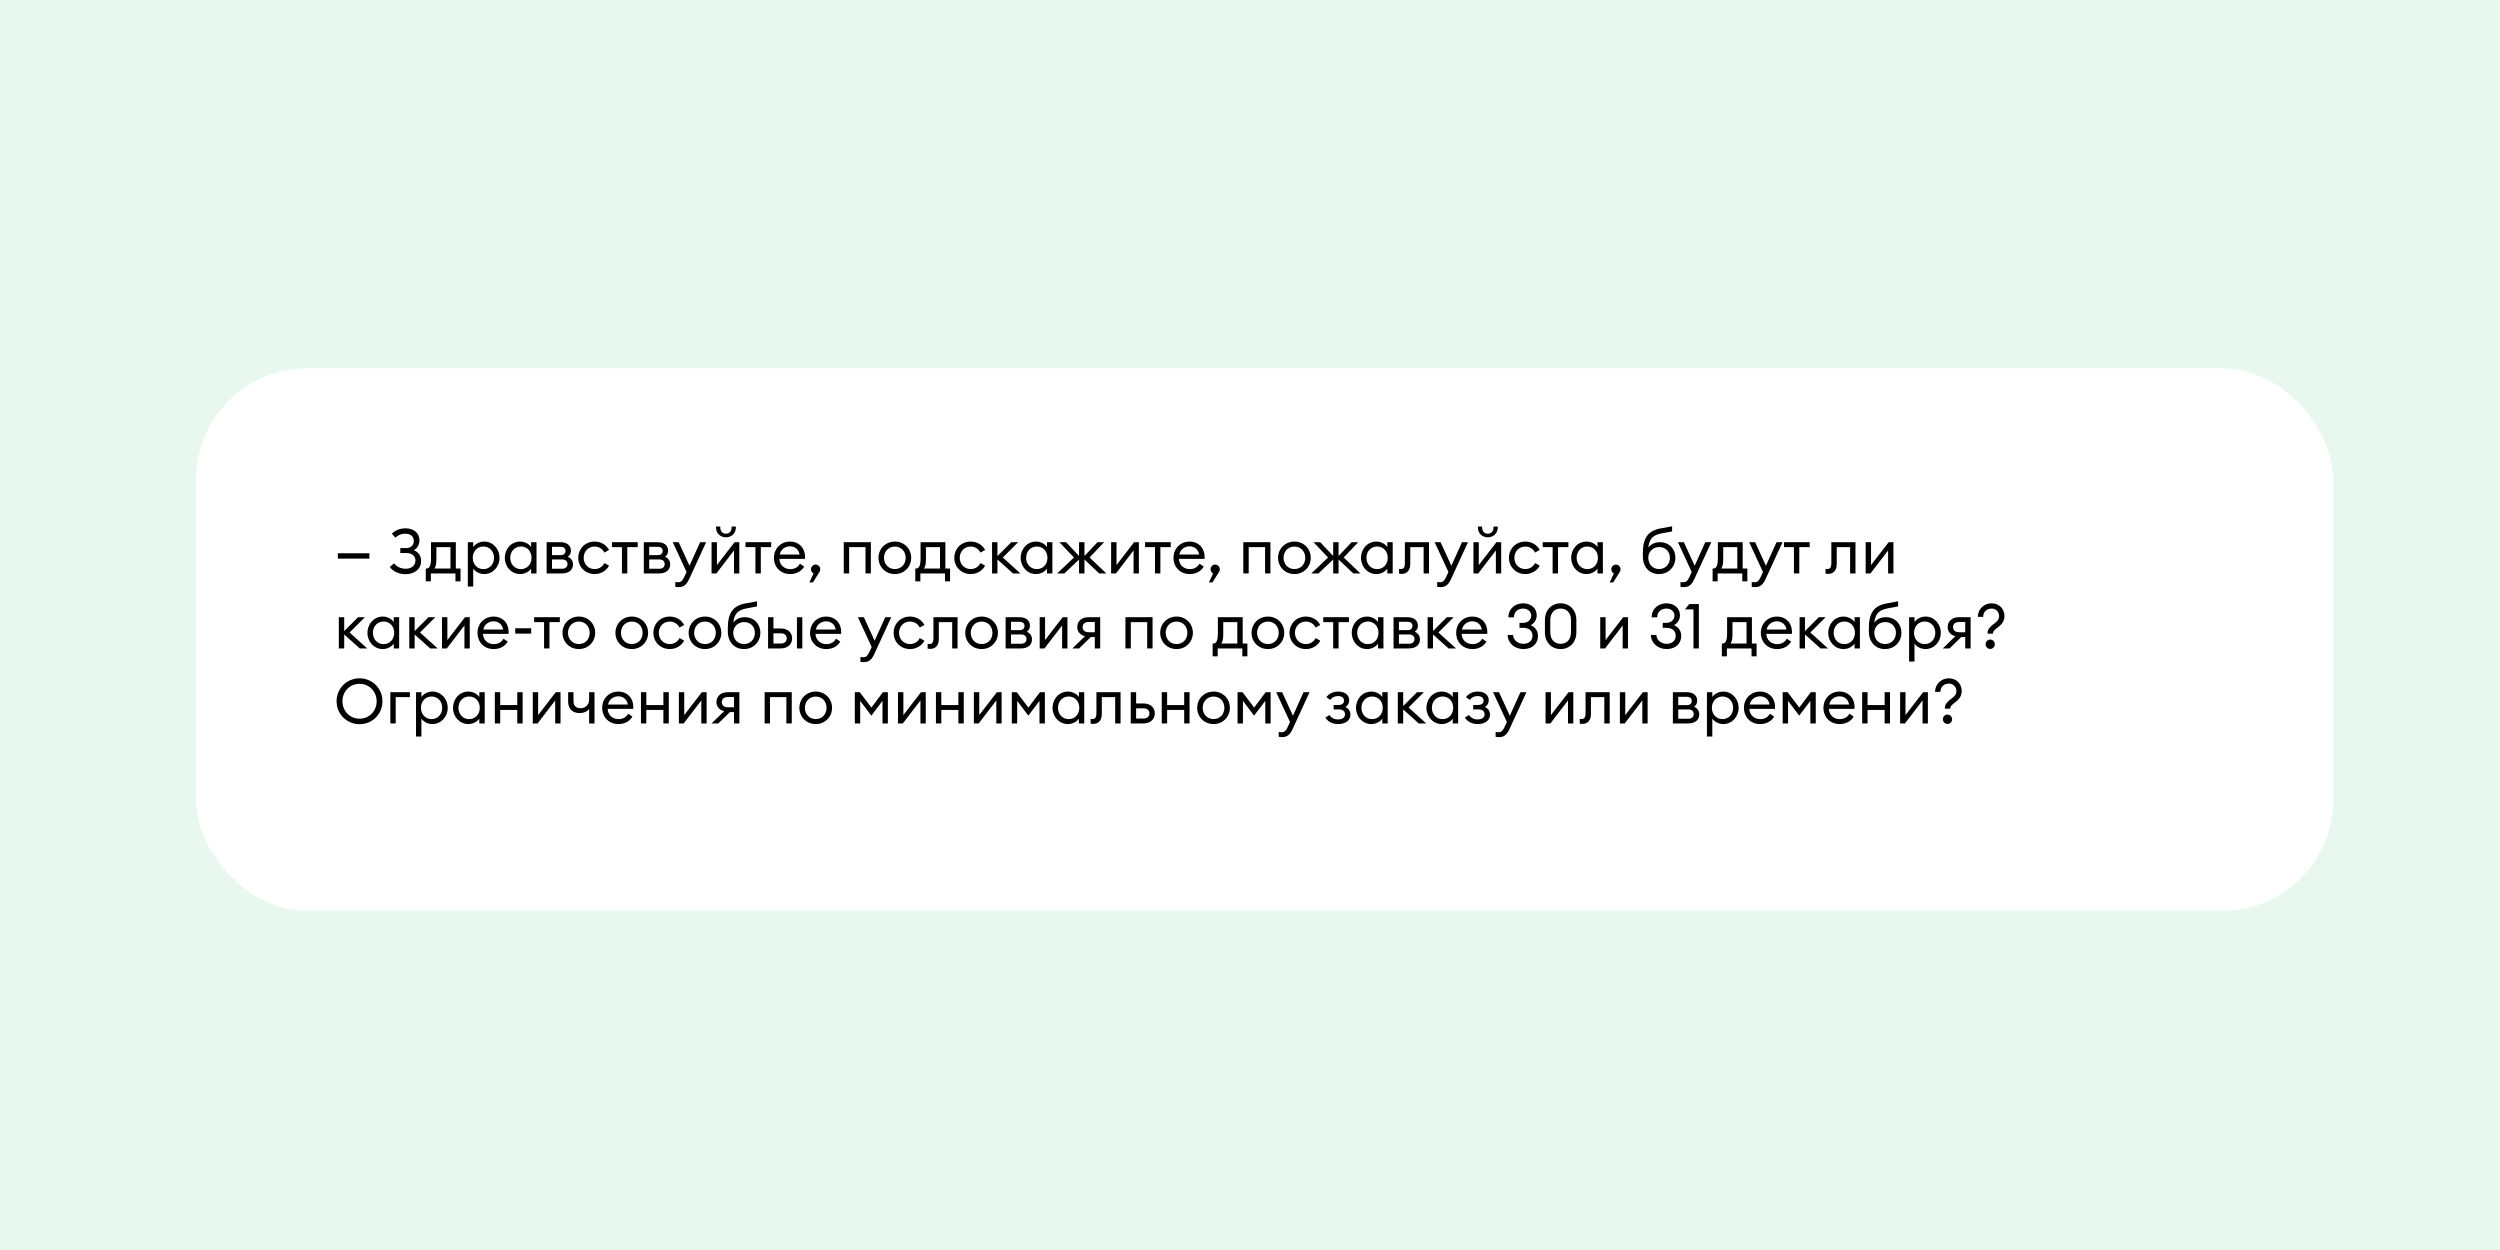
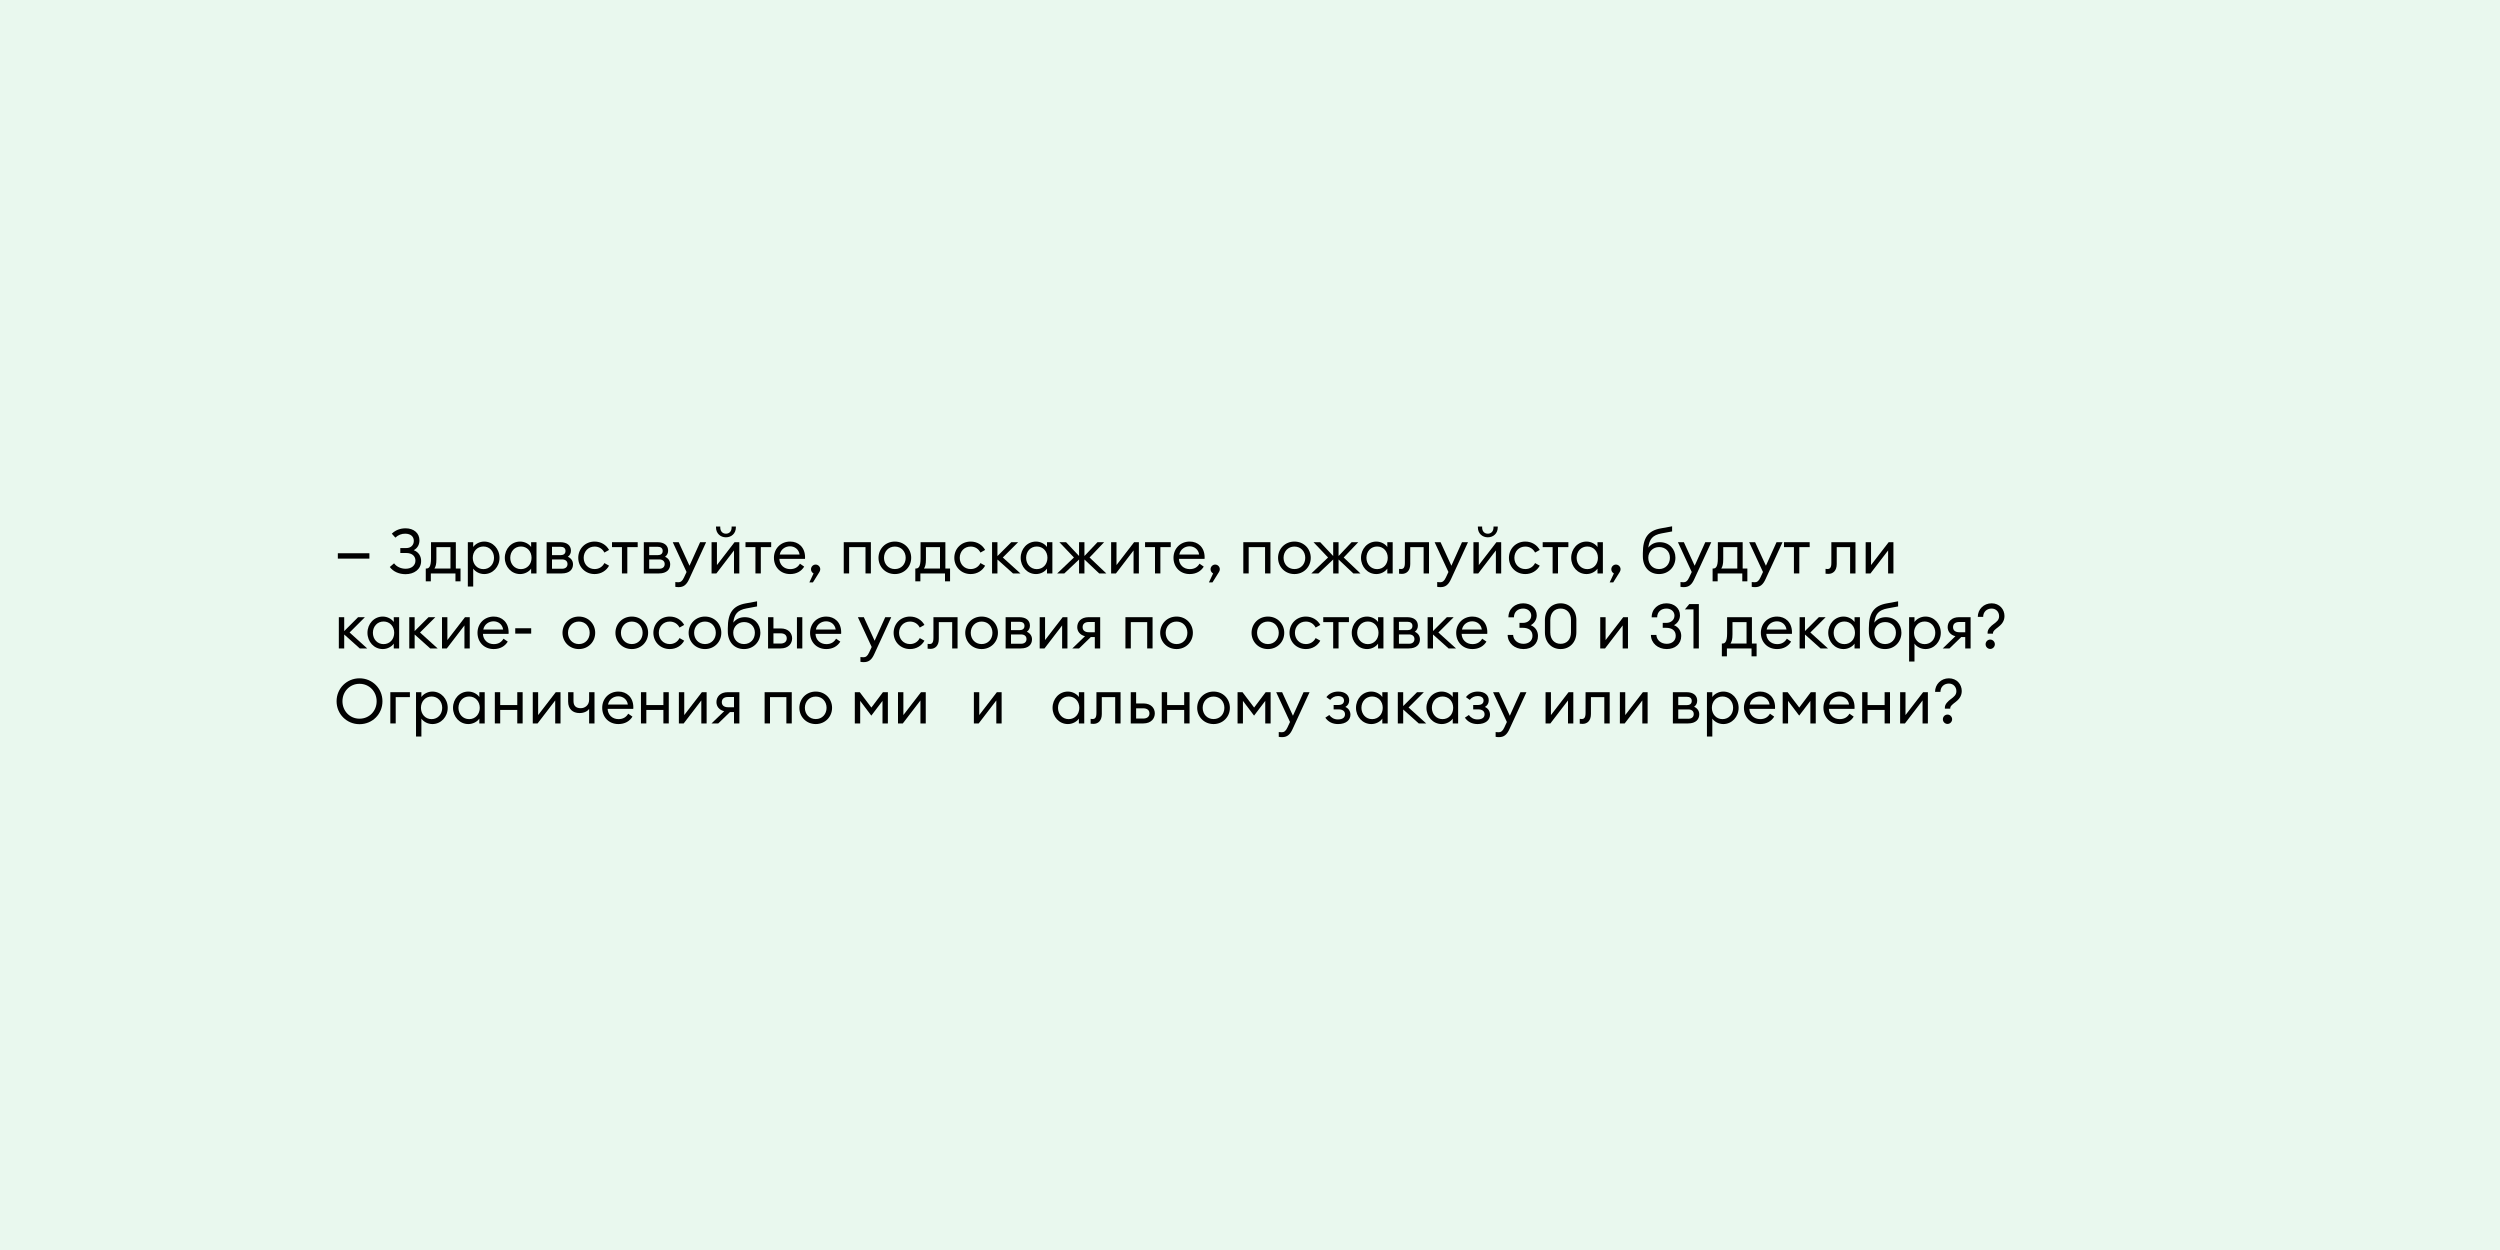
<svg xmlns="http://www.w3.org/2000/svg" id="_Слой_1" viewBox="0 0 1200 600">
  <defs>
    <filter id="drop-shadow-5" filterUnits="userSpaceOnUse">
      <feOffset dx="7" dy="7" />
      <feGaussianBlur result="blur" stdDeviation="5" />
      <feFlood flood-color="#000" flood-opacity=".75" />
      <feComposite in2="blur" operator="in" />
      <feComposite in="SourceGraphic" />
    </filter>
  </defs>
  <rect width="1200" height="600" style="fill:#e9f8ee;" />
-   <rect x="87.14" y="169.84" width="1025.71" height="260.32" rx="53.08" ry="53.08" style="fill:#fff; filter:url(#drop-shadow-5);" />
  <g>
    <path d="M162.16,265.56h15.15v2.58h-15.15v-2.58Z" />
    <path d="M188.07,256.17c1.74-1.71,4.02-2.58,6.63-2.58,3.93,0,6.63,2.31,6.63,5.76,0,1.86-.75,3.66-2.73,4.74,2.34,.9,3.54,2.85,3.54,5.19,0,4.08-3.48,6.33-7.44,6.33-3.15,0-5.97-1.23-7.59-3.45l2.04-1.77c1.23,1.68,3.36,2.61,5.55,2.61,2.91,0,4.71-1.65,4.71-3.87,0-2.1-1.5-3.69-4.44-3.69h-2.82v-2.37h2.85c2.37,0,3.63-1.56,3.63-3.45,0-2.01-1.41-3.42-4.11-3.45-1.8-.03-3.42,.63-4.74,1.89l-1.71-1.89Z" />
    <path d="M204.73,272.88c1.14,0,2.16-.81,2.16-4.86v-7.77h11.91v12.63h2.25v6.15h-2.43v-3.78h-11.82v3.78h-2.43v-6.15h.36Zm4.74-4.44c0,2.46-.36,3.51-.93,4.44h7.68v-10.26h-6.75v5.82Z" />
    <path d="M224.56,260.25h2.58v2.31c.99-1.44,3.03-2.61,5.28-2.61,4.17,0,7.35,3.51,7.35,7.8s-3.18,7.8-7.35,7.8c-2.25,0-4.29-1.17-5.28-2.61v8.58h-2.58v-21.27Zm7.47,2.07c-3.03,0-5.1,2.4-5.1,5.43s2.07,5.43,5.1,5.43,5.1-2.4,5.1-5.43-2.07-5.43-5.1-5.43Z" />
    <path d="M249.66,259.95c2.25,0,4.29,1.17,5.28,2.61v-2.31h2.58v15h-2.58v-2.31c-.99,1.44-3.03,2.61-5.28,2.61-4.2,0-7.35-3.51-7.35-7.8s3.15-7.8,7.35-7.8Zm.39,2.37c-3.03,0-5.13,2.4-5.13,5.43s2.1,5.43,5.13,5.43,5.1-2.4,5.1-5.43-2.07-5.43-5.1-5.43Z" />
    <path d="M262.38,260.25h6.54c3.36,0,5.13,1.65,5.13,4.08,0,1.14-.45,2.16-1.47,2.91,1.68,.78,2.46,2.1,2.46,3.66,0,2.34-1.59,4.35-5.4,4.35h-7.26v-15Zm6.75,6.21c1.17,0,2.31-.51,2.31-2.01s-1.14-1.98-2.31-1.98h-4.17v3.99h4.17Zm.66,6.54c1.56,0,2.61-.81,2.61-2.25s-1.05-2.22-2.61-2.22h-4.83v4.47h4.83Z" />
    <path d="M285.42,275.55c-4.53,0-7.86-3.45-7.86-7.8s3.33-7.8,7.86-7.8c3.09,0,5.61,1.62,6.93,4.02l-2.25,1.26c-.84-1.71-2.52-2.88-4.68-2.88-3.12,0-5.25,2.4-5.25,5.4s2.13,5.4,5.25,5.4c2.16,0,3.84-1.17,4.68-2.88l2.25,1.26c-1.32,2.4-3.84,4.02-6.93,4.02Z" />
    <path d="M298.53,262.62h-4.77v-2.37h12.33v2.37h-4.98v12.63h-2.58v-12.63Z" />
    <path d="M309.03,260.25h6.54c3.36,0,5.13,1.65,5.13,4.08,0,1.14-.45,2.16-1.47,2.91,1.68,.78,2.46,2.1,2.46,3.66,0,2.34-1.59,4.35-5.4,4.35h-7.26v-15Zm6.75,6.21c1.17,0,2.31-.51,2.31-2.01s-1.14-1.98-2.31-1.98h-4.17v3.99h4.17Zm.66,6.54c1.56,0,2.61-.81,2.61-2.25s-1.05-2.22-2.61-2.22h-4.83v4.47h4.83Z" />
    <path d="M330.81,277.92c-1.23,2.73-2.67,3.9-4.98,3.9-.72,0-1.23-.03-1.68-.15v-2.28c.45,.06,.84,.09,1.47,.09,1.02,0,1.89-.51,2.7-2.28l1.23-2.64-6.63-14.31h2.85l5.19,11.31,5.1-11.31h2.88l-8.13,17.67Z" />
    <path d="M341.55,260.25h2.58v10.98l8.46-10.98h2.28v15h-2.55v-11.04l-8.46,11.04h-2.31v-15Zm6.9-2.34c-2.64,0-4.77-1.86-4.77-4.77v-.39h2.04v.39c0,1.98,1.2,3.03,2.73,3.03s2.73-1.05,2.73-3.03v-.39h2.04v.39c0,2.91-2.13,4.77-4.77,4.77Z" />
    <path d="M362.61,262.62h-4.77v-2.37h12.33v2.37h-4.98v12.63h-2.58v-12.63Z" />
    <path d="M379.29,259.95c3.93,0,7.11,2.73,7.14,7.53,0,.27,0,.45-.03,.78h-12.3c.09,2.82,2.22,4.92,5.19,4.92,2.31,0,3.75-1.02,4.68-2.61l2.04,1.41c-1.35,2.19-3.63,3.57-6.75,3.57-4.65,0-7.77-3.39-7.77-7.8s3.24-7.8,7.8-7.8Zm-5.01,6.21h9.51c-.36-2.46-2.31-3.93-4.59-3.93s-4.44,1.44-4.92,3.93Z" />
    <path d="M390.21,279.54h-1.71l2.01-4.29c-.72-.36-1.23-1.11-1.23-2.01,0-1.2,.99-2.25,2.22-2.25s2.22,1.05,2.22,2.25c0,.51-.18,.96-.42,1.35l-3.09,4.95Z" />
    <path d="M405,260.25h13.02v15h-2.58v-12.63h-7.86v12.63h-2.58v-15Z" />
    <path d="M429.54,275.55c-4.53,0-7.86-3.48-7.86-7.8s3.33-7.8,7.86-7.8,7.83,3.48,7.83,7.8-3.33,7.8-7.83,7.8Zm0-2.4c3.12,0,5.19-2.4,5.19-5.4s-2.07-5.4-5.19-5.4-5.22,2.4-5.22,5.4,2.1,5.4,5.22,5.4Z" />
    <path d="M439.71,272.88c1.14,0,2.16-.81,2.16-4.86v-7.77h11.91v12.63h2.25v6.15h-2.43v-3.78h-11.82v3.78h-2.43v-6.15h.36Zm4.74-4.44c0,2.46-.36,3.51-.93,4.44h7.68v-10.26h-6.75v5.82Z" />
    <path d="M465.93,275.55c-4.53,0-7.86-3.45-7.86-7.8s3.33-7.8,7.86-7.8c3.09,0,5.61,1.62,6.93,4.02l-2.25,1.26c-.84-1.71-2.52-2.88-4.68-2.88-3.12,0-5.25,2.4-5.25,5.4s2.13,5.4,5.25,5.4c2.16,0,3.84-1.17,4.68-2.88l2.25,1.26c-1.32,2.4-3.84,4.02-6.93,4.02Z" />
    <path d="M476.19,260.25h2.58v6.66l6.66-6.66h3.27l-7.35,7.35,8.46,7.65h-3.57l-7.47-6.69v6.69h-2.58v-15Z" />
    <path d="M497.28,259.95c2.25,0,4.29,1.17,5.28,2.61v-2.31h2.58v15h-2.58v-2.31c-.99,1.44-3.03,2.61-5.28,2.61-4.2,0-7.35-3.51-7.35-7.8s3.15-7.8,7.35-7.8Zm.39,2.37c-3.03,0-5.13,2.4-5.13,5.43s2.1,5.43,5.13,5.43,5.1-2.4,5.1-5.43-2.07-5.43-5.1-5.43Z" />
    <path d="M507.45,275.25l8.04-7.65-6.99-7.35h3.21l6.24,6.63v-6.63h2.58v6.63l6.27-6.63h3.18l-6.99,7.35,8.04,7.65h-3.42l-7.08-6.69v6.69h-2.58v-6.69l-7.08,6.69h-3.42Z" />
    <path d="M533.34,260.25h2.58v10.98l8.46-10.98h2.28v15h-2.55v-11.04l-8.46,11.04h-2.31v-15Z" />
    <path d="M554.4,262.62h-4.77v-2.37h12.33v2.37h-4.98v12.63h-2.58v-12.63Z" />
    <path d="M571.08,259.95c3.93,0,7.11,2.73,7.14,7.53,0,.27,0,.45-.03,.78h-12.3c.09,2.82,2.22,4.92,5.19,4.92,2.31,0,3.75-1.02,4.68-2.61l2.04,1.41c-1.35,2.19-3.63,3.57-6.75,3.57-4.65,0-7.77-3.39-7.77-7.8s3.24-7.8,7.8-7.8Zm-5.01,6.21h9.51c-.36-2.46-2.31-3.93-4.59-3.93s-4.44,1.44-4.92,3.93Z" />
    <path d="M582,279.54h-1.71l2.01-4.29c-.72-.36-1.23-1.11-1.23-2.01,0-1.2,.99-2.25,2.22-2.25s2.22,1.05,2.22,2.25c0,.51-.18,.96-.42,1.35l-3.09,4.95Z" />
    <path d="M596.79,260.25h13.02v15h-2.58v-12.63h-7.86v12.63h-2.58v-15Z" />
    <path d="M621.33,275.55c-4.53,0-7.86-3.48-7.86-7.8s3.33-7.8,7.86-7.8,7.83,3.48,7.83,7.8-3.33,7.8-7.83,7.8Zm0-2.4c3.12,0,5.19-2.4,5.19-5.4s-2.07-5.4-5.19-5.4-5.22,2.4-5.22,5.4,2.1,5.4,5.22,5.4Z" />
    <path d="M629.43,275.25l8.04-7.65-6.99-7.35h3.21l6.24,6.63v-6.63h2.58v6.63l6.27-6.63h3.18l-6.99,7.35,8.04,7.65h-3.42l-7.08-6.69v6.69h-2.58v-6.69l-7.08,6.69h-3.42Z" />
    <path d="M660.63,259.95c2.25,0,4.29,1.17,5.28,2.61v-2.31h2.58v15h-2.58v-2.31c-.99,1.44-3.03,2.61-5.28,2.61-4.2,0-7.35-3.51-7.35-7.8s3.15-7.8,7.35-7.8Zm.39,2.37c-3.03,0-5.13,2.4-5.13,5.43s2.1,5.43,5.13,5.43,5.1-2.4,5.1-5.43-2.07-5.43-5.1-5.43Z" />
    <path d="M672.9,275.46c-.51,0-1.02-.03-1.35-.09v-2.31c.33,.06,.63,.06,.96,.06,1.14,0,1.83-.66,1.83-2.94v-9.93h11.58v15h-2.58v-12.63h-6.42v8.1c0,3.21-1.74,4.74-4.02,4.74Z" />
    <path d="M696.51,277.92c-1.23,2.73-2.67,3.9-4.98,3.9-.72,0-1.23-.03-1.68-.15v-2.28c.45,.06,.84,.09,1.47,.09,1.02,0,1.89-.51,2.7-2.28l1.23-2.64-6.63-14.31h2.85l5.19,11.31,5.1-11.31h2.88l-8.13,17.67Z" />
    <path d="M707.25,260.25h2.58v10.98l8.46-10.98h2.28v15h-2.55v-11.04l-8.46,11.04h-2.31v-15Zm6.9-2.34c-2.64,0-4.77-1.86-4.77-4.77v-.39h2.04v.39c0,1.98,1.2,3.03,2.73,3.03s2.73-1.05,2.73-3.03v-.39h2.04v.39c0,2.91-2.13,4.77-4.77,4.77Z" />
    <path d="M732.15,275.55c-4.53,0-7.86-3.45-7.86-7.8s3.33-7.8,7.86-7.8c3.09,0,5.61,1.62,6.93,4.02l-2.25,1.26c-.84-1.71-2.52-2.88-4.68-2.88-3.12,0-5.25,2.4-5.25,5.4s2.13,5.4,5.25,5.4c2.16,0,3.84-1.17,4.68-2.88l2.25,1.26c-1.32,2.4-3.84,4.02-6.93,4.02Z" />
    <path d="M745.26,262.62h-4.77v-2.37h12.33v2.37h-4.98v12.63h-2.58v-12.63Z" />
    <path d="M761.52,259.95c2.25,0,4.29,1.17,5.28,2.61v-2.31h2.58v15h-2.58v-2.31c-.99,1.44-3.03,2.61-5.28,2.61-4.2,0-7.35-3.51-7.35-7.8s3.15-7.8,7.35-7.8Zm.39,2.37c-3.03,0-5.13,2.4-5.13,5.43s2.1,5.43,5.13,5.43,5.1-2.4,5.1-5.43-2.07-5.43-5.1-5.43Z" />
    <path d="M774.36,279.54h-1.71l2.01-4.29c-.72-.36-1.23-1.11-1.23-2.01,0-1.2,.99-2.25,2.22-2.25s2.22,1.05,2.22,2.25c0,.51-.18,.96-.42,1.35l-3.09,4.95Z" />
    <path d="M796.34,275.55c-4.74,0-7.77-3.48-7.77-8.49v-1.53c0-7.38,2.52-10.77,8.46-11.88l5.58-1.02v2.46l-5.01,.93c-4.44,.81-5.91,2.82-6.42,6.84,1.41-1.86,3.45-2.61,5.52-2.61,4.65,0,7.5,3.42,7.5,7.44,0,4.35-3.27,7.86-7.86,7.86Zm0-2.4c3.06,0,5.22-2.28,5.22-5.46,0-2.97-2.16-5.1-5.16-5.1s-5.22,2.25-5.22,5.1c0,3.18,2.13,5.46,5.16,5.46Z" />
    <path d="M813.29,277.92c-1.23,2.73-2.67,3.9-4.98,3.9-.72,0-1.23-.03-1.68-.15v-2.28c.45,.06,.84,.09,1.47,.09,1.02,0,1.89-.51,2.7-2.28l1.23-2.64-6.63-14.31h2.85l5.19,11.31,5.1-11.31h2.88l-8.13,17.67Z" />
    <path d="M822.41,272.88c1.14,0,2.16-.81,2.16-4.86v-7.77h11.91v12.63h2.25v6.15h-2.43v-3.78h-11.82v3.78h-2.43v-6.15h.36Zm4.74-4.44c0,2.46-.36,3.51-.93,4.44h7.68v-10.26h-6.75v5.82Z" />
    <path d="M847.49,277.92c-1.23,2.73-2.67,3.9-4.98,3.9-.72,0-1.23-.03-1.68-.15v-2.28c.45,.06,.84,.09,1.47,.09,1.02,0,1.89-.51,2.7-2.28l1.23-2.64-6.63-14.31h2.85l5.19,11.31,5.1-11.31h2.88l-8.13,17.67Z" />
    <path d="M861.08,262.62h-4.77v-2.37h12.33v2.37h-4.98v12.63h-2.58v-12.63Z" />
    <path d="M877.61,275.46c-.51,0-1.02-.03-1.35-.09v-2.31c.33,.06,.63,.06,.96,.06,1.14,0,1.83-.66,1.83-2.94v-9.93h11.58v15h-2.58v-12.63h-6.42v8.1c0,3.21-1.74,4.74-4.02,4.74Z" />
    <path d="M895.52,260.25h2.58v10.98l8.46-10.98h2.28v15h-2.55v-11.04l-8.46,11.04h-2.31v-15Z" />
    <path d="M162.64,296.25h2.58v6.66l6.66-6.66h3.27l-7.35,7.35,8.46,7.65h-3.57l-7.47-6.69v6.69h-2.58v-15Z" />
    <path d="M183.73,295.95c2.25,0,4.29,1.17,5.28,2.61v-2.31h2.58v15h-2.58v-2.31c-.99,1.44-3.03,2.61-5.28,2.61-4.2,0-7.35-3.51-7.35-7.8s3.15-7.8,7.35-7.8Zm.39,2.37c-3.03,0-5.13,2.4-5.13,5.43s2.1,5.43,5.13,5.43,5.1-2.4,5.1-5.43-2.07-5.43-5.1-5.43Z" />
    <path d="M196.45,296.25h2.58v6.66l6.66-6.66h3.27l-7.35,7.35,8.46,7.65h-3.57l-7.47-6.69v6.69h-2.58v-15Z" />
    <path d="M212.16,296.25h2.58v10.98l8.46-10.98h2.28v15h-2.55v-11.04l-8.46,11.04h-2.31v-15Z" />
    <path d="M237,295.95c3.93,0,7.11,2.73,7.14,7.53,0,.27,0,.45-.03,.78h-12.3c.09,2.82,2.22,4.92,5.19,4.92,2.31,0,3.75-1.02,4.68-2.61l2.04,1.41c-1.35,2.19-3.63,3.57-6.75,3.57-4.65,0-7.77-3.39-7.77-7.8s3.24-7.8,7.8-7.8Zm-5.01,6.21h9.51c-.36-2.46-2.31-3.93-4.59-3.93s-4.44,1.44-4.92,3.93Z" />
    <path d="M247.32,301.56h7.65v2.58h-7.65v-2.58Z" />
-     <path d="M261.16,298.62h-4.77v-2.37h12.33v2.37h-4.98v12.63h-2.58v-12.63Z" />
    <path d="M277.86,311.55c-4.53,0-7.86-3.48-7.86-7.8s3.33-7.8,7.86-7.8,7.83,3.48,7.83,7.8-3.33,7.8-7.83,7.8Zm0-2.4c3.12,0,5.19-2.4,5.19-5.4s-2.07-5.4-5.19-5.4-5.22,2.4-5.22,5.4,2.1,5.4,5.22,5.4Z" />
    <path d="M303.27,311.55c-4.53,0-7.86-3.48-7.86-7.8s3.33-7.8,7.86-7.8,7.83,3.48,7.83,7.8-3.33,7.8-7.83,7.8Zm0-2.4c3.12,0,5.19-2.4,5.19-5.4s-2.07-5.4-5.19-5.4-5.22,2.4-5.22,5.4,2.1,5.4,5.22,5.4Z" />
    <path d="M321.48,311.55c-4.53,0-7.86-3.45-7.86-7.8s3.33-7.8,7.86-7.8c3.09,0,5.61,1.62,6.93,4.02l-2.25,1.26c-.84-1.71-2.52-2.88-4.68-2.88-3.12,0-5.25,2.4-5.25,5.4s2.13,5.4,5.25,5.4c2.16,0,3.84-1.17,4.68-2.88l2.25,1.26c-1.32,2.4-3.84,4.02-6.93,4.02Z" />
    <path d="M338.4,311.55c-4.53,0-7.86-3.48-7.86-7.8s3.33-7.8,7.86-7.8,7.83,3.48,7.83,7.8-3.33,7.8-7.83,7.8Zm0-2.4c3.12,0,5.19-2.4,5.19-5.4s-2.07-5.4-5.19-5.4-5.22,2.4-5.22,5.4,2.1,5.4,5.22,5.4Z" />
    <path d="M357.12,311.55c-4.74,0-7.77-3.48-7.77-8.49v-1.53c0-7.38,2.52-10.77,8.46-11.88l5.58-1.02v2.46l-5.01,.93c-4.44,.81-5.91,2.82-6.42,6.84,1.41-1.86,3.45-2.61,5.52-2.61,4.65,0,7.5,3.42,7.5,7.44,0,4.35-3.27,7.86-7.86,7.86Zm0-2.4c3.06,0,5.22-2.28,5.22-5.46,0-2.97-2.16-5.1-5.16-5.1s-5.22,2.25-5.22,5.1c0,3.18,2.13,5.46,5.16,5.46Z" />
    <path d="M368.67,296.25h2.58v5.4h3.48c3.87,0,5.49,2.43,5.49,4.77s-1.65,4.83-5.52,4.83h-6.03v-15Zm2.58,12.66h3.36c1.92,0,3.03-.93,3.03-2.49s-1.11-2.43-3-2.43h-3.39v4.92Zm11.28-12.66h2.58v15h-2.58v-15Z" />
    <path d="M396.63,295.95c3.93,0,7.11,2.73,7.14,7.53,0,.27,0,.45-.03,.78h-12.3c.09,2.82,2.22,4.92,5.19,4.92,2.31,0,3.75-1.02,4.68-2.61l2.04,1.41c-1.35,2.19-3.63,3.57-6.75,3.57-4.65,0-7.77-3.39-7.77-7.8s3.24-7.8,7.8-7.8Zm-5.01,6.21h9.51c-.36-2.46-2.31-3.93-4.59-3.93s-4.44,1.44-4.92,3.93Z" />
    <path d="M419.67,313.92c-1.23,2.73-2.67,3.9-4.98,3.9-.72,0-1.23-.03-1.68-.15v-2.28c.45,.06,.84,.09,1.47,.09,1.02,0,1.89-.51,2.7-2.28l1.23-2.64-6.63-14.31h2.85l5.19,11.31,5.1-11.31h2.88l-8.13,17.67Z" />
    <path d="M436.8,311.55c-4.53,0-7.86-3.45-7.86-7.8s3.33-7.8,7.86-7.8c3.09,0,5.61,1.62,6.93,4.02l-2.25,1.26c-.84-1.71-2.52-2.88-4.68-2.88-3.12,0-5.25,2.4-5.25,5.4s2.13,5.4,5.25,5.4c2.16,0,3.84-1.17,4.68-2.88l2.25,1.26c-1.32,2.4-3.84,4.02-6.93,4.02Z" />
    <path d="M446.61,311.46c-.51,0-1.02-.03-1.35-.09v-2.31c.33,.06,.63,.06,.96,.06,1.14,0,1.83-.66,1.83-2.94v-9.93h11.58v15h-2.58v-12.63h-6.42v8.1c0,3.21-1.74,4.74-4.02,4.74Z" />
    <path d="M471.18,311.55c-4.53,0-7.86-3.48-7.86-7.8s3.33-7.8,7.86-7.8,7.83,3.48,7.83,7.8-3.33,7.8-7.83,7.8Zm0-2.4c3.12,0,5.19-2.4,5.19-5.4s-2.07-5.4-5.19-5.4-5.22,2.4-5.22,5.4,2.1,5.4,5.22,5.4Z" />
    <path d="M482.7,296.25h6.54c3.36,0,5.13,1.65,5.13,4.08,0,1.14-.45,2.16-1.47,2.91,1.68,.78,2.46,2.1,2.46,3.66,0,2.34-1.59,4.35-5.4,4.35h-7.26v-15Zm6.75,6.21c1.17,0,2.31-.51,2.31-2.01s-1.14-1.98-2.31-1.98h-4.17v3.99h4.17Zm.66,6.54c1.56,0,2.61-.81,2.61-2.25s-1.05-2.22-2.61-2.22h-4.83v4.47h4.83Z" />
    <path d="M499.05,296.25h2.58v10.98l8.46-10.98h2.28v15h-2.55v-11.04l-8.46,11.04h-2.31v-15Z" />
    <path d="M520.8,305.37c-2.34-.54-3.72-2.25-3.72-4.35,0-2.64,1.89-4.77,5.46-4.77h5.55v15h-2.58v-5.46h-1.92l-5.64,5.46h-3.24l6.09-5.88Zm4.71-1.89v-4.92h-2.82c-1.98,0-3.03,.9-3.03,2.49s1.17,2.43,3.03,2.43h2.82Z" />
    <path d="M540.21,296.25h13.02v15h-2.58v-12.63h-7.86v12.63h-2.58v-15Z" />
    <path d="M564.75,311.55c-4.53,0-7.86-3.48-7.86-7.8s3.33-7.8,7.86-7.8,7.83,3.48,7.83,7.8-3.33,7.8-7.83,7.8Zm0-2.4c3.12,0,5.19-2.4,5.19-5.4s-2.07-5.4-5.19-5.4-5.22,2.4-5.22,5.4,2.1,5.4,5.22,5.4Z" />
-     <path d="M582.42,308.88c1.14,0,2.16-.81,2.16-4.86v-7.77h11.91v12.63h2.25v6.15h-2.43v-3.78h-11.82v3.78h-2.43v-6.15h.36Zm4.74-4.44c0,2.46-.36,3.51-.93,4.44h7.68v-10.26h-6.75v5.82Z" />
    <path d="M608.61,311.55c-4.53,0-7.86-3.48-7.86-7.8s3.33-7.8,7.86-7.8,7.83,3.48,7.83,7.8-3.33,7.8-7.83,7.8Zm0-2.4c3.12,0,5.19-2.4,5.19-5.4s-2.07-5.4-5.19-5.4-5.22,2.4-5.22,5.4,2.1,5.4,5.22,5.4Z" />
    <path d="M626.82,311.55c-4.53,0-7.86-3.45-7.86-7.8s3.33-7.8,7.86-7.8c3.09,0,5.61,1.62,6.93,4.02l-2.25,1.26c-.84-1.71-2.52-2.88-4.68-2.88-3.12,0-5.25,2.4-5.25,5.4s2.13,5.4,5.25,5.4c2.16,0,3.84-1.17,4.68-2.88l2.25,1.26c-1.32,2.4-3.84,4.02-6.93,4.02Z" />
    <path d="M639.93,298.62h-4.77v-2.37h12.33v2.37h-4.98v12.63h-2.58v-12.63Z" />
    <path d="M656.19,295.95c2.25,0,4.29,1.17,5.28,2.61v-2.31h2.58v15h-2.58v-2.31c-.99,1.44-3.03,2.61-5.28,2.61-4.2,0-7.35-3.51-7.35-7.8s3.15-7.8,7.35-7.8Zm.39,2.37c-3.03,0-5.13,2.4-5.13,5.43s2.1,5.43,5.13,5.43,5.1-2.4,5.1-5.43-2.07-5.43-5.1-5.43Z" />
    <path d="M668.91,296.25h6.54c3.36,0,5.13,1.65,5.13,4.08,0,1.14-.45,2.16-1.47,2.91,1.68,.78,2.46,2.1,2.46,3.66,0,2.34-1.59,4.35-5.4,4.35h-7.26v-15Zm6.75,6.21c1.17,0,2.31-.51,2.31-2.01s-1.14-1.98-2.31-1.98h-4.17v3.99h4.17Zm.66,6.54c1.56,0,2.61-.81,2.61-2.25s-1.05-2.22-2.61-2.22h-4.83v4.47h4.83Z" />
    <path d="M685.26,296.25h2.58v6.66l6.66-6.66h3.27l-7.35,7.35,8.46,7.65h-3.57l-7.47-6.69v6.69h-2.58v-15Z" />
    <path d="M706.77,295.95c3.93,0,7.11,2.73,7.14,7.53,0,.27,0,.45-.03,.78h-12.3c.09,2.82,2.22,4.92,5.19,4.92,2.31,0,3.75-1.02,4.68-2.61l2.04,1.41c-1.35,2.19-3.63,3.57-6.75,3.57-4.65,0-7.77-3.39-7.77-7.8s3.24-7.8,7.8-7.8Zm-5.01,6.21h9.51c-.36-2.46-2.31-3.93-4.59-3.93s-4.44,1.44-4.92,3.93Z" />
    <path d="M731.27,311.55c-4.26,0-7.56-2.85-7.59-6.78h2.61c.15,2.58,2.34,4.26,4.98,4.26,2.37,0,4.32-1.35,4.32-3.84,0-2.64-1.89-3.84-4.65-3.84h-1.59v-2.37h1.71c2.22,0,3.9-1.44,3.93-3.45,.03-2.04-1.71-3.42-3.84-3.42-2.43,0-4.44,1.41-4.47,4.2h-2.64c0-4.14,3.21-6.72,7.11-6.72,3.6,0,6.51,2.28,6.48,5.85-.03,2.07-1.26,3.81-2.88,4.65,2.16,.87,3.48,2.76,3.48,5.19,0,3.75-2.88,6.27-6.96,6.27Z" />
    <path d="M749.09,311.55c-4.38,0-7.53-3.27-7.53-8.01v-5.94c0-4.71,3.15-8.01,7.53-8.01s7.56,3.3,7.56,8.01v5.94c0,4.74-3.18,8.01-7.56,8.01Zm0-2.52c2.91,0,4.98-2.04,4.98-5.49v-5.94c0-3.45-2.07-5.49-4.98-5.49s-4.95,2.04-4.95,5.49v5.94c0,3.45,2.07,5.49,4.95,5.49Z" />
    <path d="M768.11,296.25h2.58v10.98l8.46-10.98h2.28v15h-2.55v-11.04l-8.46,11.04h-2.31v-15Z" />
    <path d="M800.03,311.55c-4.26,0-7.56-2.85-7.59-6.78h2.61c.15,2.58,2.34,4.26,4.98,4.26,2.37,0,4.32-1.35,4.32-3.84,0-2.64-1.89-3.84-4.65-3.84h-1.59v-2.37h1.71c2.22,0,3.9-1.44,3.93-3.45,.03-2.04-1.71-3.42-3.84-3.42-2.43,0-4.44,1.41-4.47,4.2h-2.64c0-4.14,3.21-6.72,7.11-6.72,3.6,0,6.51,2.28,6.48,5.85-.03,2.07-1.26,3.81-2.88,4.65,2.16,.87,3.48,2.76,3.48,5.19,0,3.75-2.88,6.27-6.96,6.27Z" />
    <path d="M812.87,292.5h-4.11l2.1-2.55h4.59v21.3h-2.58v-18.75Z" />
    <path d="M826.85,308.88c1.14,0,2.16-.81,2.16-4.86v-7.77h11.91v12.63h2.25v6.15h-2.43v-3.78h-11.82v3.78h-2.43v-6.15h.36Zm4.74-4.44c0,2.46-.36,3.51-.93,4.44h7.68v-10.26h-6.75v5.82Z" />
    <path d="M853.01,295.95c3.93,0,7.11,2.73,7.14,7.53,0,.27,0,.45-.03,.78h-12.3c.09,2.82,2.22,4.92,5.19,4.92,2.31,0,3.75-1.02,4.68-2.61l2.04,1.41c-1.35,2.19-3.63,3.57-6.75,3.57-4.65,0-7.77-3.39-7.77-7.8s3.24-7.8,7.8-7.8Zm-5.01,6.21h9.51c-.36-2.46-2.31-3.93-4.59-3.93s-4.44,1.44-4.92,3.93Z" />
    <path d="M863.81,296.25h2.58v6.66l6.66-6.66h3.27l-7.35,7.35,8.46,7.65h-3.57l-7.47-6.69v6.69h-2.58v-15Z" />
    <path d="M884.9,295.95c2.25,0,4.29,1.17,5.28,2.61v-2.31h2.58v15h-2.58v-2.31c-.99,1.44-3.03,2.61-5.28,2.61-4.2,0-7.35-3.51-7.35-7.8s3.15-7.8,7.35-7.8Zm.39,2.37c-3.03,0-5.13,2.4-5.13,5.43s2.1,5.43,5.13,5.43,5.1-2.4,5.1-5.43-2.07-5.43-5.1-5.43Z" />
    <path d="M904.82,311.55c-4.74,0-7.77-3.48-7.77-8.49v-1.53c0-7.38,2.52-10.77,8.46-11.88l5.58-1.02v2.46l-5.01,.93c-4.44,.81-5.91,2.82-6.42,6.84,1.41-1.86,3.45-2.61,5.52-2.61,4.65,0,7.5,3.42,7.5,7.44,0,4.35-3.27,7.86-7.86,7.86Zm0-2.4c3.06,0,5.22-2.28,5.22-5.46,0-2.97-2.16-5.1-5.16-5.1s-5.22,2.25-5.22,5.1c0,3.18,2.13,5.46,5.16,5.46Z" />
    <path d="M916.37,296.25h2.58v2.31c.99-1.44,3.03-2.61,5.28-2.61,4.17,0,7.35,3.51,7.35,7.8s-3.18,7.8-7.35,7.8c-2.25,0-4.29-1.17-5.28-2.61v8.58h-2.58v-21.27Zm7.47,2.07c-3.03,0-5.1,2.4-5.1,5.43s2.07,5.43,5.1,5.43,5.1-2.4,5.1-5.43-2.07-5.43-5.1-5.43Z" />
    <path d="M938.6,305.37c-2.34-.54-3.72-2.25-3.72-4.35,0-2.64,1.89-4.77,5.46-4.77h5.55v15h-2.58v-5.46h-1.92l-5.64,5.46h-3.24l6.09-5.88Zm4.71-1.89v-4.92h-2.82c-1.98,0-3.03,.9-3.03,2.49s1.17,2.43,3.03,2.43h2.82Z" />
    <path d="M954.05,303.57c0-1.59,1.56-3.03,2.73-3.9,1.65-1.23,2.79-2.1,2.79-3.9,0-2.07-1.47-3.66-3.6-3.66-2.34,0-4.05,1.62-4.05,3.99h-2.58c0-3.6,2.82-6.51,6.63-6.51s6.18,2.88,6.18,6.12c0,2.7-1.71,4.29-3.15,5.4-1.11,.87-2.37,1.68-2.37,2.82v.24h-2.58v-.6Zm1.26,7.92c-1.23,0-2.22-1.02-2.22-2.25s.99-2.25,2.22-2.25,2.22,1.05,2.22,2.25-.99,2.25-2.22,2.25Z" />
    <path d="M172.57,347.61c-6.12,0-11.01-4.83-11.01-11.01s4.89-11.01,11.01-11.01,11.01,4.83,11.01,11.01-4.86,11.01-11.01,11.01Zm0-2.64c4.68,0,8.22-3.69,8.22-8.37s-3.54-8.37-8.22-8.37-8.19,3.69-8.19,8.37,3.54,8.37,8.19,8.37Z" />
    <path d="M187.36,332.25h9.39v2.37h-6.81v12.63h-2.58v-15Z" />
    <path d="M199.69,332.25h2.58v2.31c.99-1.44,3.03-2.61,5.28-2.61,4.17,0,7.35,3.51,7.35,7.8s-3.18,7.8-7.35,7.8c-2.25,0-4.29-1.17-5.28-2.61v8.58h-2.58v-21.27Zm7.47,2.07c-3.03,0-5.1,2.4-5.1,5.43s2.07,5.43,5.1,5.43,5.1-2.4,5.1-5.43-2.07-5.43-5.1-5.43Z" />
    <path d="M224.8,331.95c2.25,0,4.29,1.17,5.28,2.61v-2.31h2.58v15h-2.58v-2.31c-.99,1.44-3.03,2.61-5.28,2.61-4.2,0-7.35-3.51-7.35-7.8s3.15-7.8,7.35-7.8Zm.39,2.37c-3.03,0-5.13,2.4-5.13,5.43s2.1,5.43,5.13,5.43,5.1-2.4,5.1-5.43-2.07-5.43-5.1-5.43Z" />
    <path d="M237.52,332.25h2.58v6.18h8.19v-6.18h2.58v15h-2.58v-6.48h-8.19v6.48h-2.58v-15Z" />
    <path d="M255.73,332.25h2.58v10.98l8.46-10.98h2.28v15h-2.55v-11.04l-8.46,11.04h-2.31v-15Z" />
    <path d="M282.78,347.25v-6.99c-.81,1.23-2.58,2.01-4.59,2.01-3.27,0-5.49-1.95-5.49-5.49v-4.53h2.58v4.26c0,2.58,1.5,3.42,3.51,3.42,1.8,0,3.99-1.26,3.99-4.08v-3.6h2.58v15h-2.58Z" />
    <path d="M296.86,331.95c3.93,0,7.11,2.73,7.14,7.53,0,.27,0,.45-.03,.78h-12.3c.09,2.82,2.22,4.92,5.19,4.92,2.31,0,3.75-1.02,4.68-2.61l2.04,1.41c-1.35,2.19-3.63,3.57-6.75,3.57-4.65,0-7.77-3.39-7.77-7.8s3.24-7.8,7.8-7.8Zm-5.01,6.21h9.51c-.36-2.46-2.31-3.93-4.59-3.93s-4.44,1.44-4.92,3.93Z" />
    <path d="M307.66,332.25h2.58v6.18h8.19v-6.18h2.58v15h-2.58v-6.48h-8.19v6.48h-2.58v-15Z" />
    <path d="M325.86,332.25h2.58v10.98l8.46-10.98h2.28v15h-2.55v-11.04l-8.46,11.04h-2.31v-15Z" />
    <path d="M347.61,341.37c-2.34-.54-3.72-2.25-3.72-4.35,0-2.64,1.89-4.77,5.46-4.77h5.55v15h-2.58v-5.46h-1.92l-5.64,5.46h-3.24l6.09-5.88Zm4.71-1.89v-4.92h-2.82c-1.98,0-3.03,.9-3.03,2.49s1.17,2.43,3.03,2.43h2.82Z" />
    <path d="M367.02,332.25h13.02v15h-2.58v-12.63h-7.86v12.63h-2.58v-15Z" />
    <path d="M391.56,347.55c-4.53,0-7.86-3.48-7.86-7.8s3.33-7.8,7.86-7.8,7.83,3.48,7.83,7.8-3.33,7.8-7.83,7.8Zm0-2.4c3.12,0,5.19-2.4,5.19-5.4s-2.07-5.4-5.19-5.4-5.22,2.4-5.22,5.4,2.1,5.4,5.22,5.4Z" />
    <path d="M412.89,336.42v10.83h-2.58v-15h2.37l5.58,7.38,5.55-7.38h2.37v15h-2.58v-10.83l-5.37,7.08-5.34-7.08Z" />
    <path d="M431.04,332.25h2.58v10.98l8.46-10.98h2.28v15h-2.55v-11.04l-8.46,11.04h-2.31v-15Z" />
-     <path d="M449.25,332.25h2.58v6.18h8.19v-6.18h2.58v15h-2.58v-6.48h-8.19v6.48h-2.58v-15Z" />
    <path d="M467.46,332.25h2.58v10.98l8.46-10.98h2.28v15h-2.55v-11.04l-8.46,11.04h-2.31v-15Z" />
-     <path d="M488.25,336.42v10.83h-2.58v-15h2.37l5.58,7.38,5.55-7.38h2.37v15h-2.58v-10.83l-5.37,7.08-5.34-7.08Z" />
    <path d="M512.58,331.95c2.25,0,4.29,1.17,5.28,2.61v-2.31h2.58v15h-2.58v-2.31c-.99,1.44-3.03,2.61-5.28,2.61-4.2,0-7.35-3.51-7.35-7.8s3.15-7.8,7.35-7.8Zm.39,2.37c-3.03,0-5.13,2.4-5.13,5.43s2.1,5.43,5.13,5.43,5.1-2.4,5.1-5.43-2.07-5.43-5.1-5.43Z" />
    <path d="M524.85,347.46c-.51,0-1.02-.03-1.35-.09v-2.31c.33,.06,.63,.06,.96,.06,1.14,0,1.83-.66,1.83-2.94v-9.93h11.58v15h-2.58v-12.63h-6.42v8.1c0,3.21-1.74,4.74-4.02,4.74Z" />
    <path d="M542.76,332.25h2.58v5.4h3.48c3.87,0,5.49,2.43,5.49,4.77s-1.65,4.83-5.52,4.83h-6.03v-15Zm2.58,12.66h3.36c1.92,0,3.03-.93,3.03-2.49s-1.11-2.43-3-2.43h-3.39v4.92Z" />
    <path d="M557.64,332.25h2.58v6.18h8.19v-6.18h2.58v15h-2.58v-6.48h-8.19v6.48h-2.58v-15Z" />
    <path d="M582.51,347.55c-4.53,0-7.86-3.48-7.86-7.8s3.33-7.8,7.86-7.8,7.83,3.48,7.83,7.8-3.33,7.8-7.83,7.8Zm0-2.4c3.12,0,5.19-2.4,5.19-5.4s-2.07-5.4-5.19-5.4-5.22,2.4-5.22,5.4,2.1,5.4,5.22,5.4Z" />
    <path d="M596.61,336.42v10.83h-2.58v-15h2.37l5.58,7.38,5.55-7.38h2.37v15h-2.58v-10.83l-5.37,7.08-5.34-7.08Z" />
    <path d="M620.46,349.92c-1.23,2.73-2.67,3.9-4.98,3.9-.72,0-1.23-.03-1.68-.15v-2.28c.45,.06,.84,.09,1.47,.09,1.02,0,1.89-.51,2.7-2.28l1.23-2.64-6.63-14.31h2.85l5.19,11.31,5.1-11.31h2.88l-8.13,17.67Z" />
    <path d="M642.27,347.55c-2.58,0-4.68-.99-6.12-3.06l1.92-1.29c.9,1.26,2.28,2.13,4.11,2.13,2.46,0,3.42-1.08,3.42-2.46,0-1.47-.99-2.37-3.21-2.37h-2.25v-2.1h2.22c1.71,0,2.76-.69,2.76-2.13s-1.14-2.16-2.91-2.16c-1.47,0-2.82,.66-3.72,1.83l-1.83-1.32c1.26-1.68,3.27-2.67,5.67-2.67,3.48,0,5.28,1.86,5.28,4.17,0,1.35-.57,2.49-1.83,3.21,1.53,.69,2.43,2.07,2.43,3.75,0,2.43-2.01,4.47-5.94,4.47Z" />
    <path d="M658.23,331.95c2.25,0,4.29,1.17,5.28,2.61v-2.31h2.58v15h-2.58v-2.31c-.99,1.44-3.03,2.61-5.28,2.61-4.2,0-7.35-3.51-7.35-7.8s3.15-7.8,7.35-7.8Zm.39,2.37c-3.03,0-5.13,2.4-5.13,5.43s2.1,5.43,5.13,5.43,5.1-2.4,5.1-5.43-2.07-5.43-5.1-5.43Z" />
    <path d="M670.95,332.25h2.58v6.66l6.66-6.66h3.27l-7.35,7.35,8.46,7.65h-3.57l-7.47-6.69v6.69h-2.58v-15Z" />
    <path d="M692.04,331.95c2.25,0,4.29,1.17,5.28,2.61v-2.31h2.58v15h-2.58v-2.31c-.99,1.44-3.03,2.61-5.28,2.61-4.2,0-7.35-3.51-7.35-7.8s3.15-7.8,7.35-7.8Zm.39,2.37c-3.03,0-5.13,2.4-5.13,5.43s2.1,5.43,5.13,5.43,5.1-2.4,5.1-5.43-2.07-5.43-5.1-5.43Z" />
    <path d="M709.26,347.55c-2.58,0-4.68-.99-6.12-3.06l1.92-1.29c.9,1.26,2.28,2.13,4.11,2.13,2.46,0,3.42-1.08,3.42-2.46,0-1.47-.99-2.37-3.21-2.37h-2.25v-2.1h2.22c1.71,0,2.76-.69,2.76-2.13s-1.14-2.16-2.91-2.16c-1.47,0-2.82,.66-3.72,1.83l-1.83-1.32c1.26-1.68,3.27-2.67,5.67-2.67,3.48,0,5.28,1.86,5.28,4.17,0,1.35-.57,2.49-1.83,3.21,1.53,.69,2.43,2.07,2.43,3.75,0,2.43-2.01,4.47-5.94,4.47Z" />
    <path d="M724.56,349.92c-1.23,2.73-2.67,3.9-4.98,3.9-.72,0-1.23-.03-1.68-.15v-2.28c.45,.06,.84,.09,1.47,.09,1.02,0,1.89-.51,2.7-2.28l1.23-2.64-6.63-14.31h2.85l5.19,11.31,5.1-11.31h2.88l-8.13,17.67Z" />
    <path d="M741.87,332.25h2.58v10.98l8.46-10.98h2.28v15h-2.55v-11.04l-8.46,11.04h-2.31v-15Z" />
    <path d="M759.63,347.46c-.51,0-1.02-.03-1.35-.09v-2.31c.33,.06,.63,.06,.96,.06,1.14,0,1.83-.66,1.83-2.94v-9.93h11.58v15h-2.58v-12.63h-6.42v8.1c0,3.21-1.74,4.74-4.02,4.74Z" />
    <path d="M777.54,332.25h2.58v10.98l8.46-10.98h2.28v15h-2.55v-11.04l-8.46,11.04h-2.31v-15Z" />
    <path d="M802.98,332.25h6.54c3.36,0,5.13,1.65,5.13,4.08,0,1.14-.45,2.16-1.47,2.91,1.68,.78,2.46,2.1,2.46,3.66,0,2.34-1.59,4.35-5.4,4.35h-7.26v-15Zm6.75,6.21c1.17,0,2.31-.51,2.31-2.01s-1.14-1.98-2.31-1.98h-4.17v3.99h4.17Zm.66,6.54c1.56,0,2.61-.81,2.61-2.25s-1.05-2.22-2.61-2.22h-4.83v4.47h4.83Z" />
    <path d="M819.33,332.25h2.58v2.31c.99-1.44,3.03-2.61,5.28-2.61,4.17,0,7.35,3.51,7.35,7.8s-3.18,7.8-7.35,7.8c-2.25,0-4.29-1.17-5.28-2.61v8.58h-2.58v-21.27Zm7.47,2.07c-3.03,0-5.1,2.4-5.1,5.43s2.07,5.43,5.1,5.43,5.1-2.4,5.1-5.43-2.07-5.43-5.1-5.43Z" />
    <path d="M844.89,331.95c3.93,0,7.11,2.73,7.14,7.53,0,.27,0,.45-.03,.78h-12.3c.09,2.82,2.22,4.92,5.19,4.92,2.31,0,3.75-1.02,4.68-2.61l2.04,1.41c-1.35,2.19-3.63,3.57-6.75,3.57-4.65,0-7.77-3.39-7.77-7.8s3.24-7.8,7.8-7.8Zm-5.01,6.21h9.51c-.36-2.46-2.31-3.93-4.59-3.93s-4.44,1.44-4.92,3.93Z" />
    <path d="M858.27,336.42v10.83h-2.58v-15h2.37l5.58,7.38,5.55-7.38h2.37v15h-2.58v-10.83l-5.37,7.08-5.34-7.08Z" />
    <path d="M883.05,331.95c3.93,0,7.11,2.73,7.14,7.53,0,.27,0,.45-.03,.78h-12.3c.09,2.82,2.22,4.92,5.19,4.92,2.31,0,3.75-1.02,4.68-2.61l2.04,1.41c-1.35,2.19-3.63,3.57-6.75,3.57-4.65,0-7.77-3.39-7.77-7.8s3.24-7.8,7.8-7.8Zm-5.01,6.21h9.51c-.36-2.46-2.31-3.93-4.59-3.93s-4.44,1.44-4.92,3.93Z" />
    <path d="M893.85,332.25h2.58v6.18h8.19v-6.18h2.58v15h-2.58v-6.48h-8.19v6.48h-2.58v-15Z" />
    <path d="M912.06,332.25h2.58v10.98l8.46-10.98h2.28v15h-2.55v-11.04l-8.46,11.04h-2.31v-15Z" />
    <path d="M933.54,339.57c0-1.59,1.56-3.03,2.73-3.9,1.65-1.23,2.79-2.1,2.79-3.9,0-2.07-1.47-3.66-3.6-3.66-2.34,0-4.05,1.62-4.05,3.99h-2.58c0-3.6,2.82-6.51,6.63-6.51s6.18,2.88,6.18,6.12c0,2.7-1.71,4.29-3.15,5.4-1.11,.87-2.37,1.68-2.37,2.82v.24h-2.58v-.6Zm1.26,7.92c-1.23,0-2.22-1.02-2.22-2.25s.99-2.25,2.22-2.25,2.22,1.05,2.22,2.25-.99,2.25-2.22,2.25Z" />
  </g>
</svg>